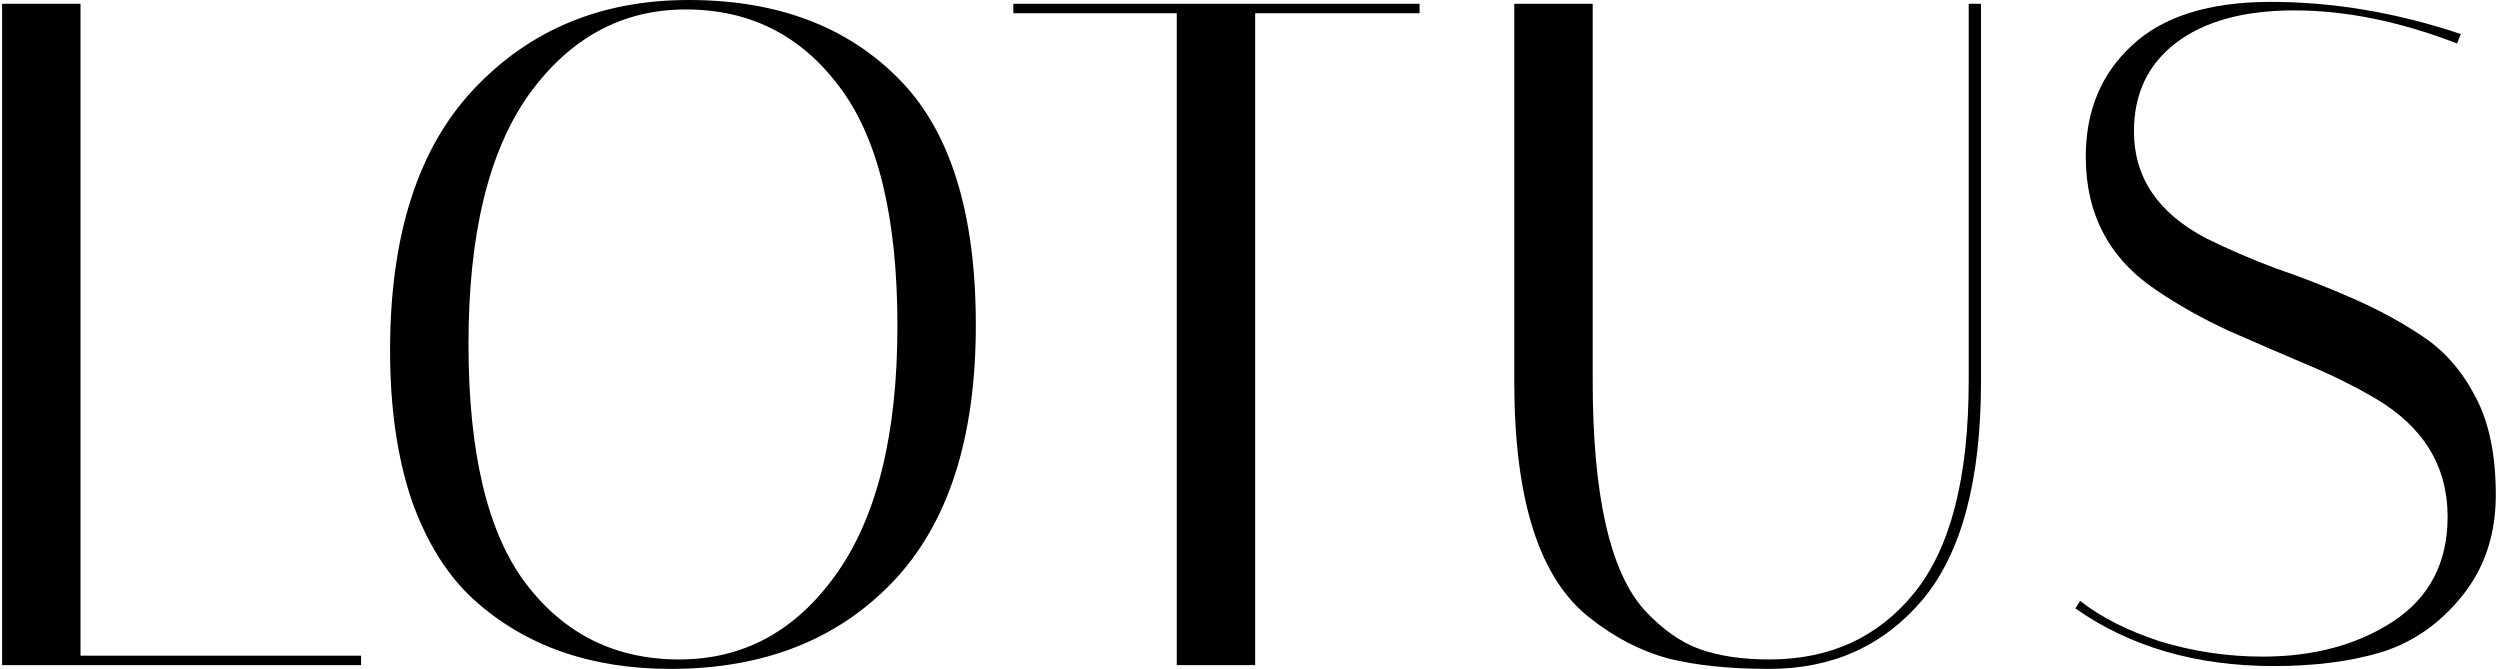
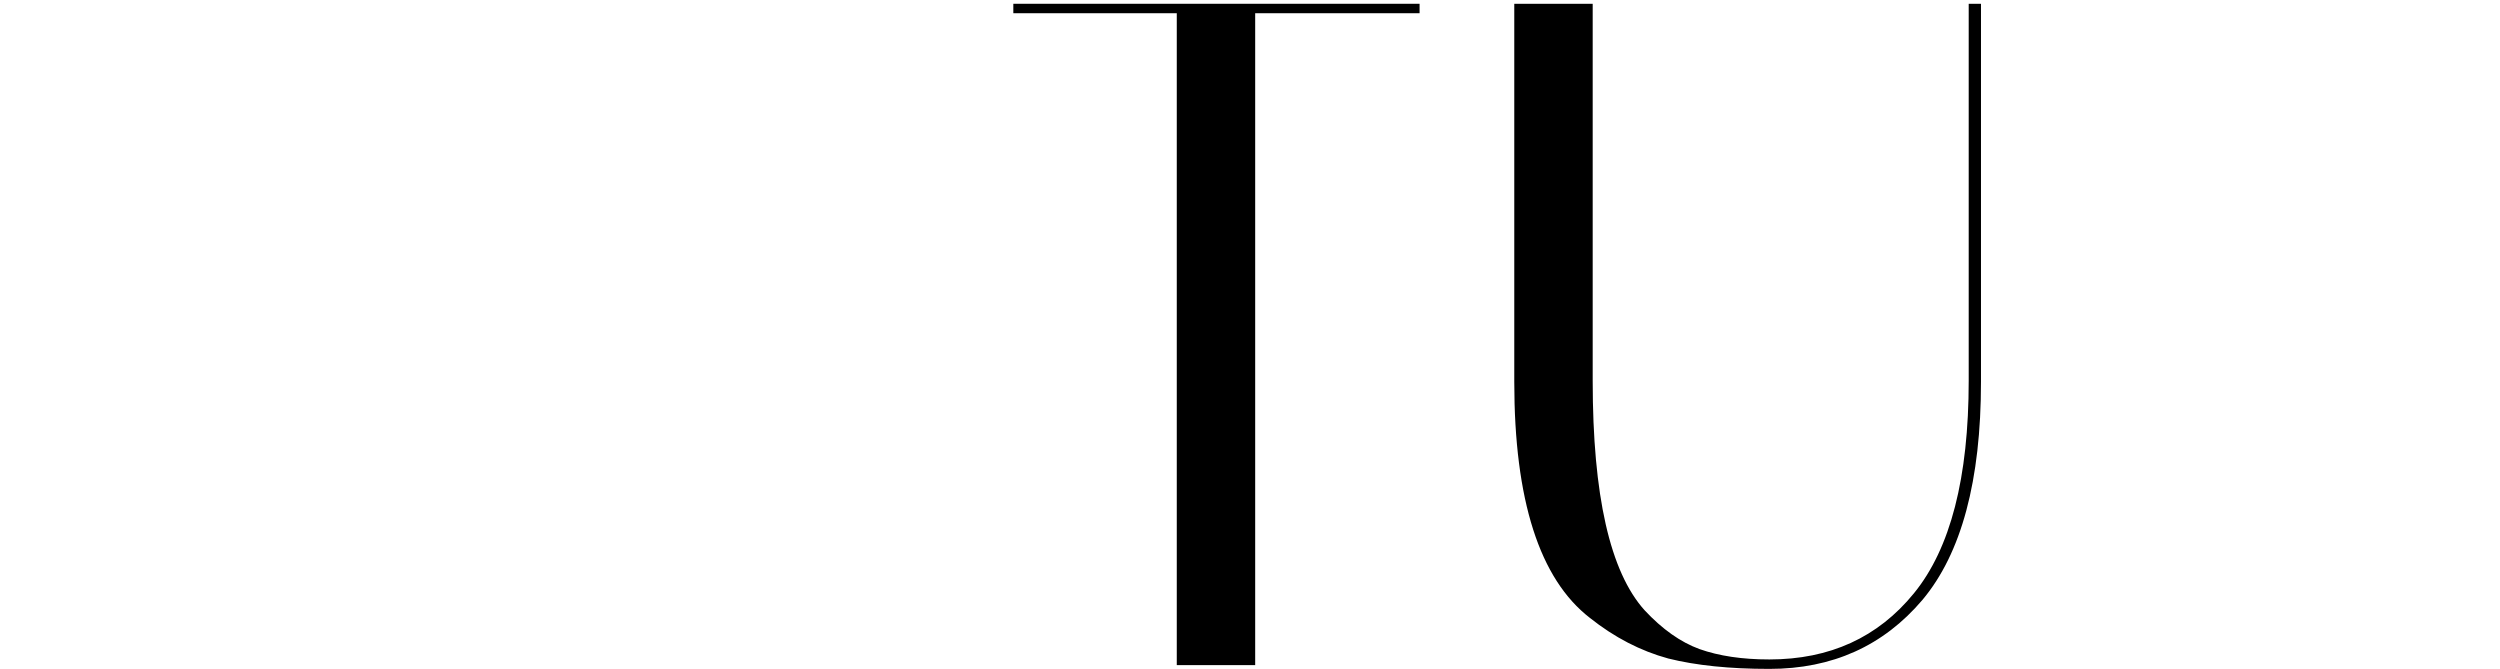
<svg xmlns="http://www.w3.org/2000/svg" width="299" height="80" viewBox="0 0 299 80" fill="none">
-   <path d="M43.188 79.548H0.25V0.452H9.629V78.418H43.188V79.548Z" fill="black" />
-   <path d="M46.653 41.921C46.653 28.211 49.967 17.815 56.596 10.735C63.3 3.578 71.888 0 82.359 0C92.83 0 101.154 3.089 107.331 9.266C113.583 15.443 116.709 25.311 116.709 38.87C116.709 52.429 113.395 62.674 106.766 69.605C100.137 76.535 91.285 80 80.212 80C70.645 80 62.811 77.251 56.709 71.751C53.545 68.889 51.059 64.934 49.252 59.887C47.519 54.765 46.653 48.776 46.653 41.921ZM82.02 1.13C74.412 1.13 68.159 4.52 63.263 11.299C58.442 18.079 56.031 28.023 56.031 41.13C56.031 54.237 58.329 63.804 62.924 69.831C67.519 75.857 73.621 78.87 81.229 78.87C88.913 78.87 95.165 75.48 99.986 68.701C104.882 61.846 107.331 51.94 107.331 38.983C107.331 25.951 104.995 16.384 100.325 10.283C95.73 4.181 89.628 1.13 82.02 1.13Z" fill="black" />
  <path d="M150.12 79.548H140.742V1.582H121.194V0.452H169.781V1.582H150.12V79.548Z" fill="black" />
  <path d="M235.457 0.452H236.926V45.65C236.926 57.477 234.591 66.177 229.921 71.751C225.25 77.251 219.149 80 211.616 80C206.87 80 202.84 79.586 199.525 78.757C196.211 77.853 193.085 76.234 190.147 73.898C184.12 69.228 181.107 59.812 181.107 45.65V0.452H190.486V45.537C190.486 59.247 192.557 68.399 196.7 72.994C198.81 75.254 200.994 76.799 203.254 77.627C205.589 78.456 208.376 78.87 211.616 78.87C218.847 78.87 224.61 76.234 228.904 70.96C233.273 65.612 235.457 57.138 235.457 45.537V0.452Z" fill="black" />
-   <path d="M293.865 5.198C287.01 2.561 280.532 1.243 274.43 1.243C268.404 1.243 263.695 2.524 260.306 5.085C256.916 7.646 255.221 11.186 255.221 15.706C255.221 21.205 258.083 25.461 263.808 28.475C266.37 29.755 269.157 30.96 272.17 32.09C275.258 33.145 278.347 34.35 281.436 35.706C284.524 37.062 287.349 38.606 289.91 40.339C292.471 42.072 294.543 44.482 296.125 47.571C297.707 50.584 298.498 54.463 298.498 59.209C298.498 63.88 297.179 67.872 294.543 71.186C291.906 74.501 288.705 76.761 284.938 77.966C281.247 79.096 276.916 79.661 271.944 79.661C262.678 79.661 254.769 77.364 248.215 72.768L248.78 71.864C251.266 73.823 254.468 75.443 258.385 76.723C262.377 77.928 266.445 78.531 270.588 78.531C276.69 78.531 281.888 77.138 286.181 74.35C290.55 71.488 292.735 67.307 292.735 61.808C292.735 55.782 289.872 51.074 284.147 47.684C281.586 46.177 278.761 44.783 275.673 43.503C272.66 42.222 269.609 40.904 266.52 39.548C263.432 38.117 260.607 36.535 258.046 34.802C252.321 31.036 249.458 25.687 249.458 18.757C249.458 13.258 251.304 8.814 254.995 5.424C258.686 1.959 264.223 0.226 271.605 0.226C279.063 0.226 286.633 1.507 294.317 4.068L293.865 5.198Z" fill="black" />
</svg>